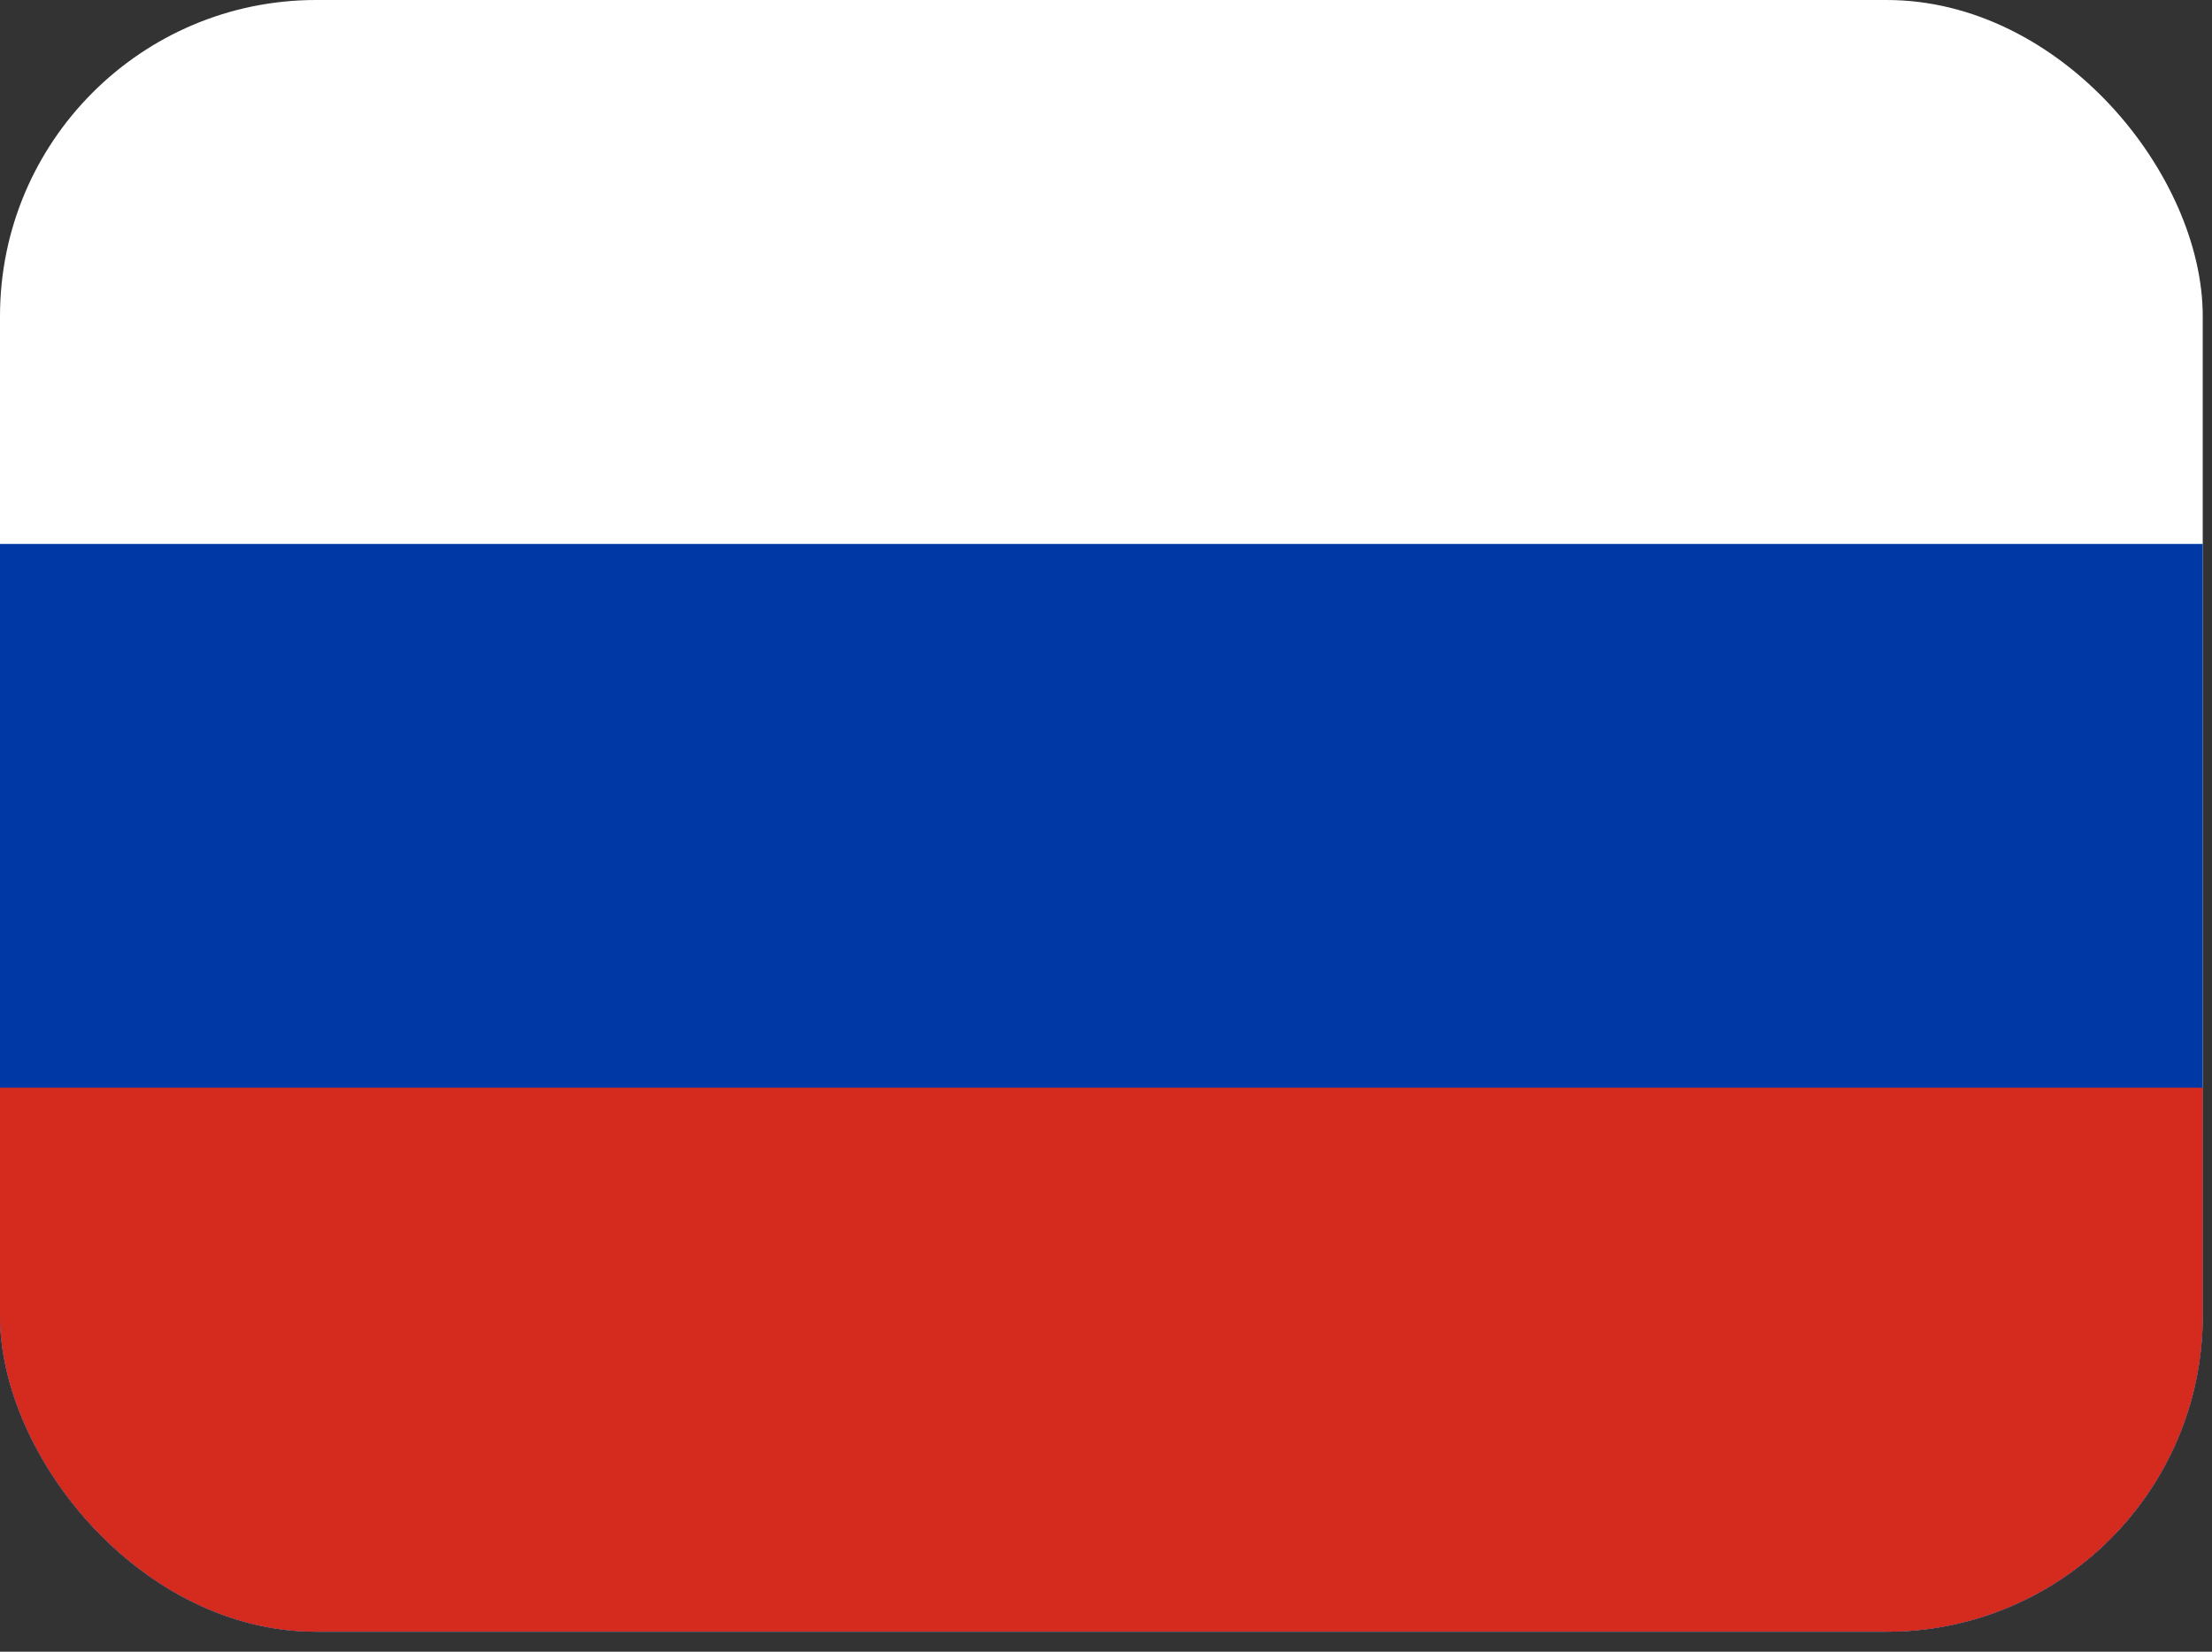
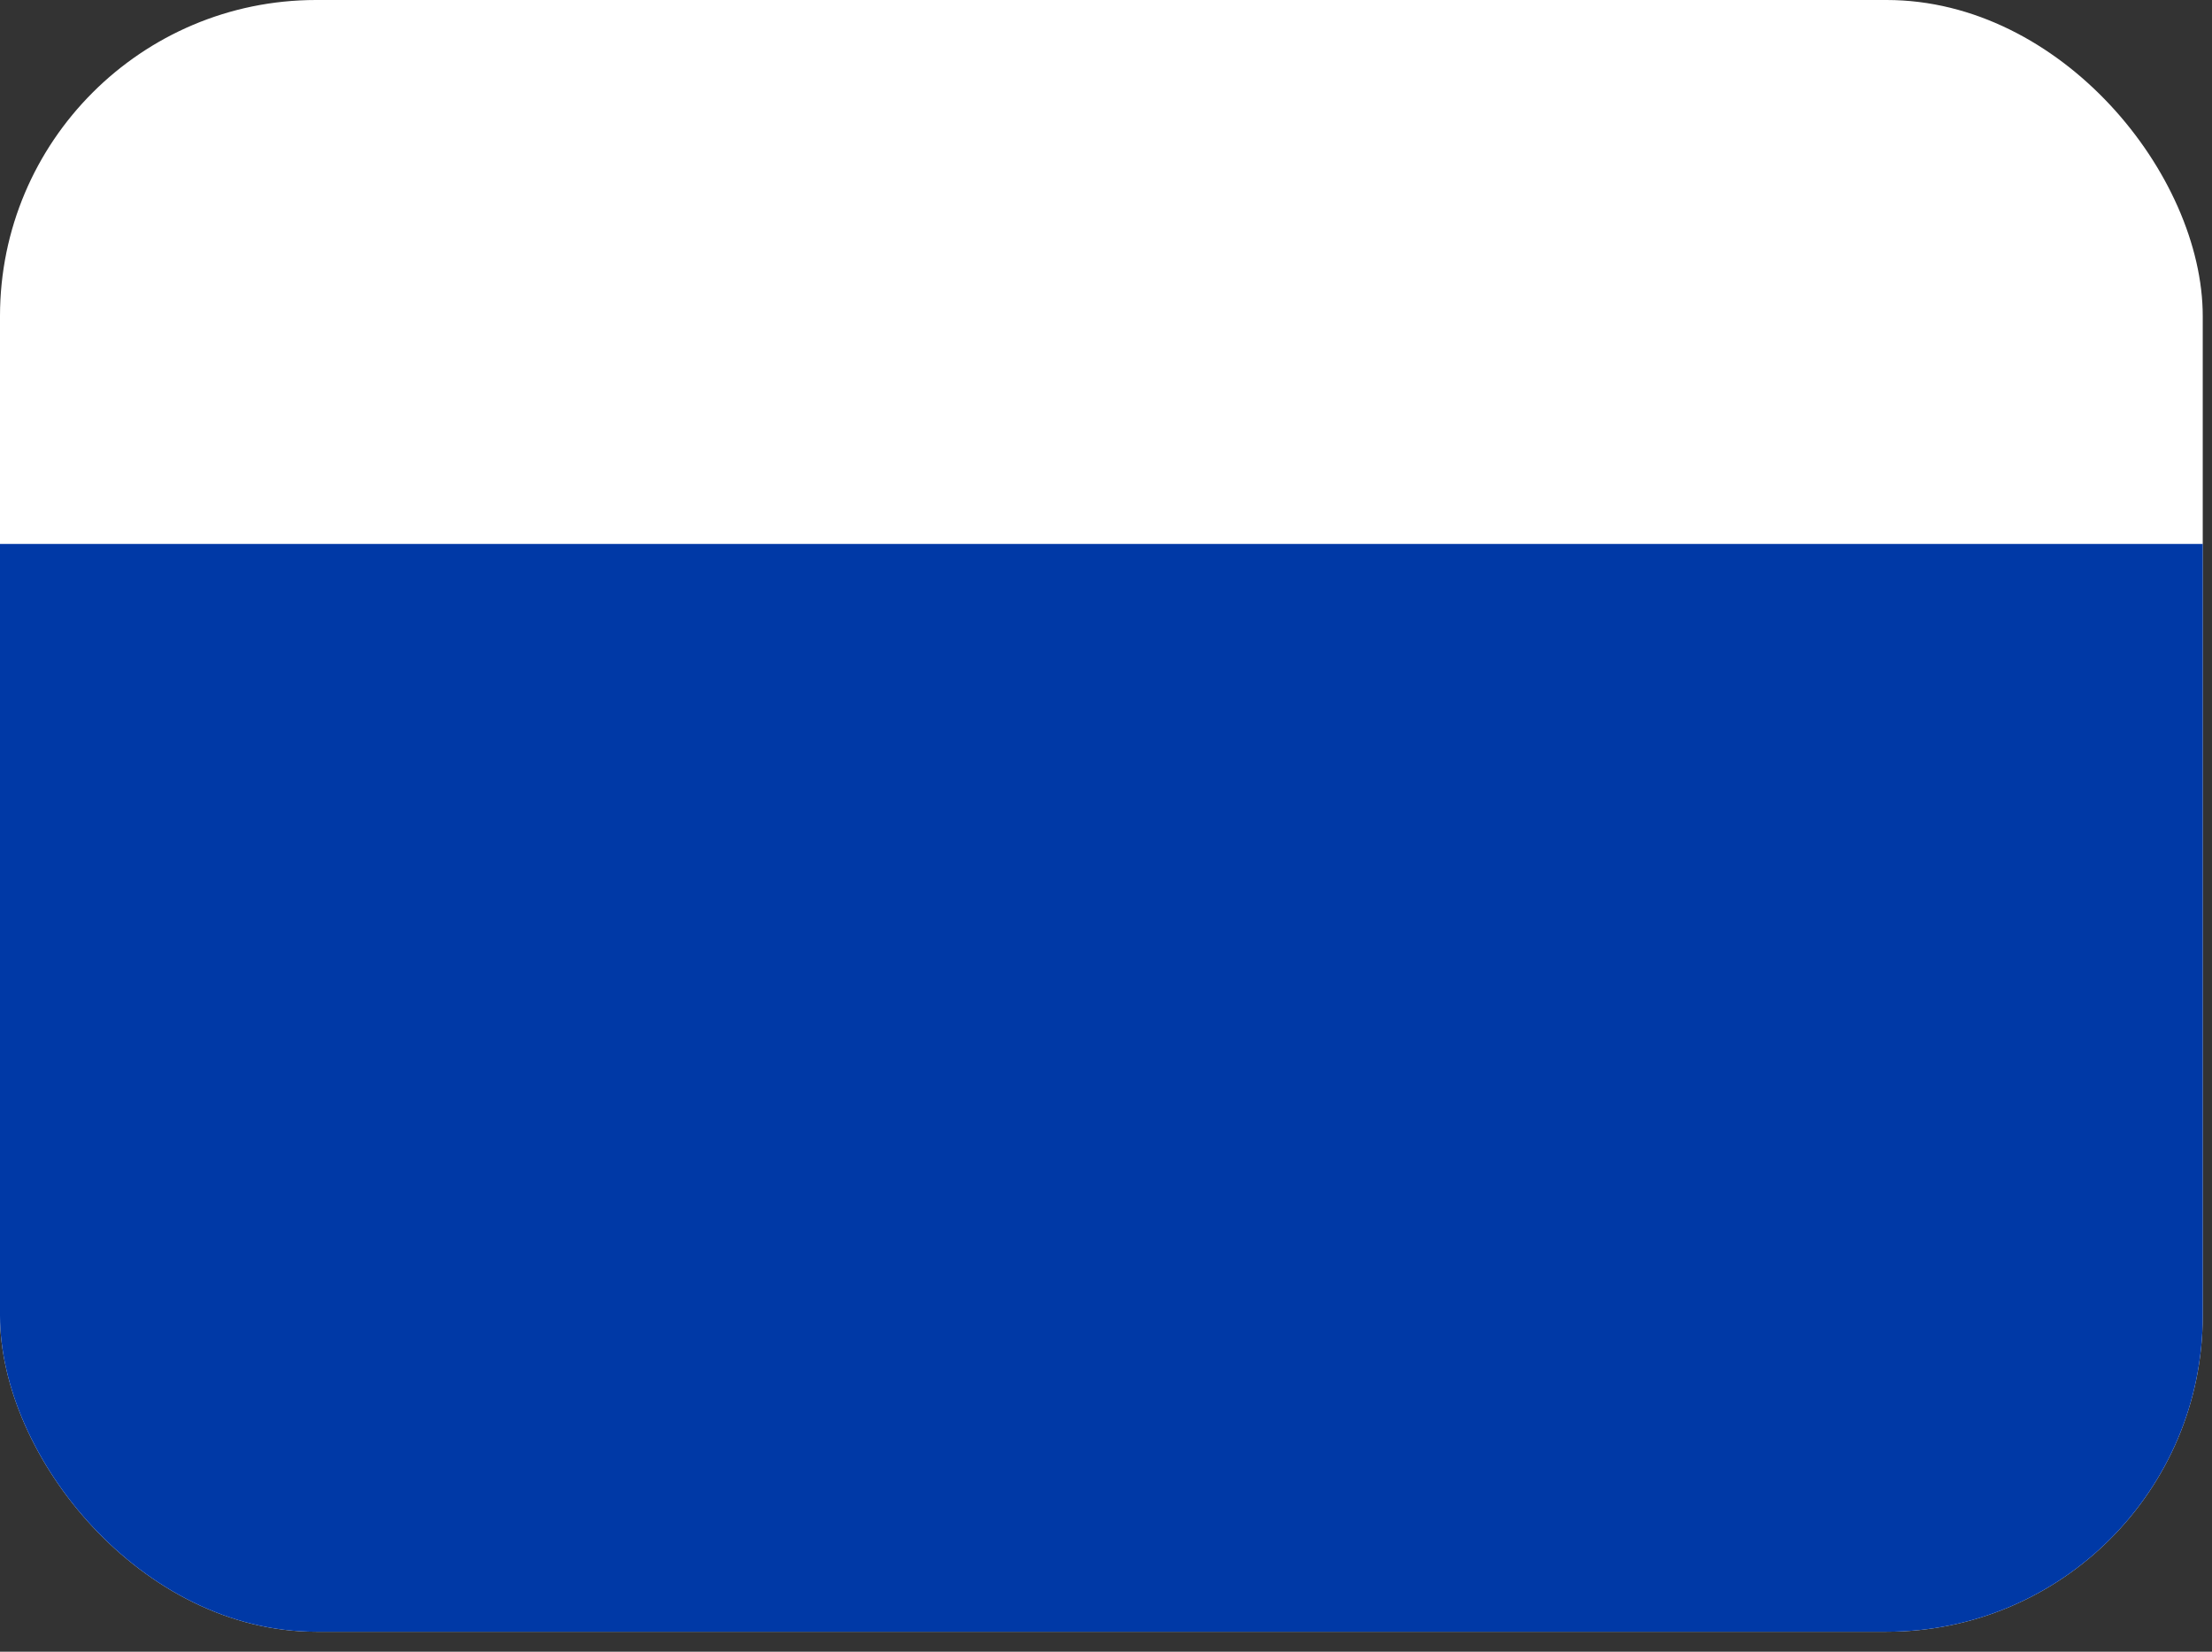
<svg xmlns="http://www.w3.org/2000/svg" width="75" height="56" viewBox="0 0 75 56" fill="none">
  <rect x="0" y="0" width="75" height="56" fill="#333333" stroke="none" />
  <g clip-path="url(#clip0_4339_3609)">
    <path fill-rule="evenodd" clip-rule="evenodd" d="M0 0H74.686V55.323H0V0Z" fill="white" />
    <path fill-rule="evenodd" clip-rule="evenodd" d="M0 18.443H74.686V55.325H0V18.443Z" fill="#0039A6" />
-     <path fill-rule="evenodd" clip-rule="evenodd" d="M0 36.877H74.686V55.318H0V36.877Z" fill="#D52B1E" />
  </g>
  <defs>
    <clipPath id="clip0_4339_3609">
      <rect width="74.686" height="55.323" rx="10.719" fill="white" />
    </clipPath>
  </defs>
</svg>